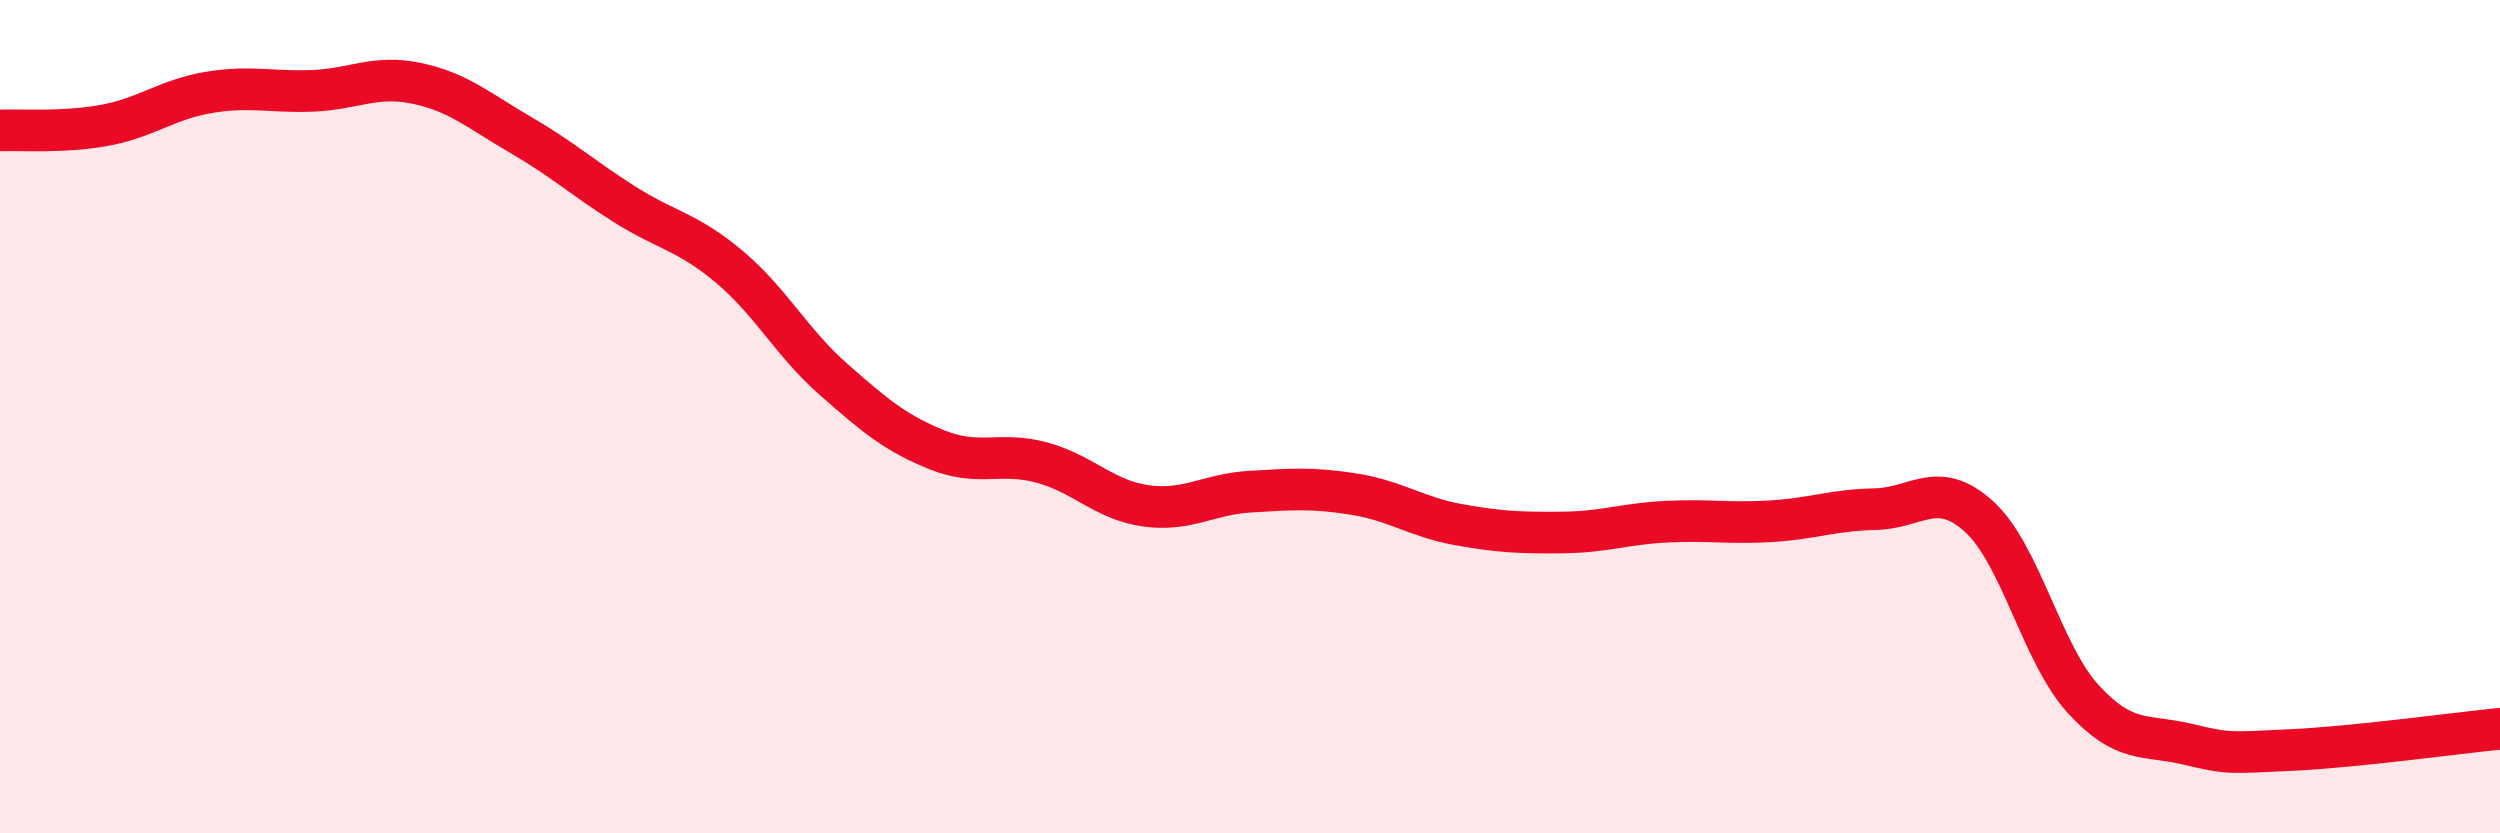
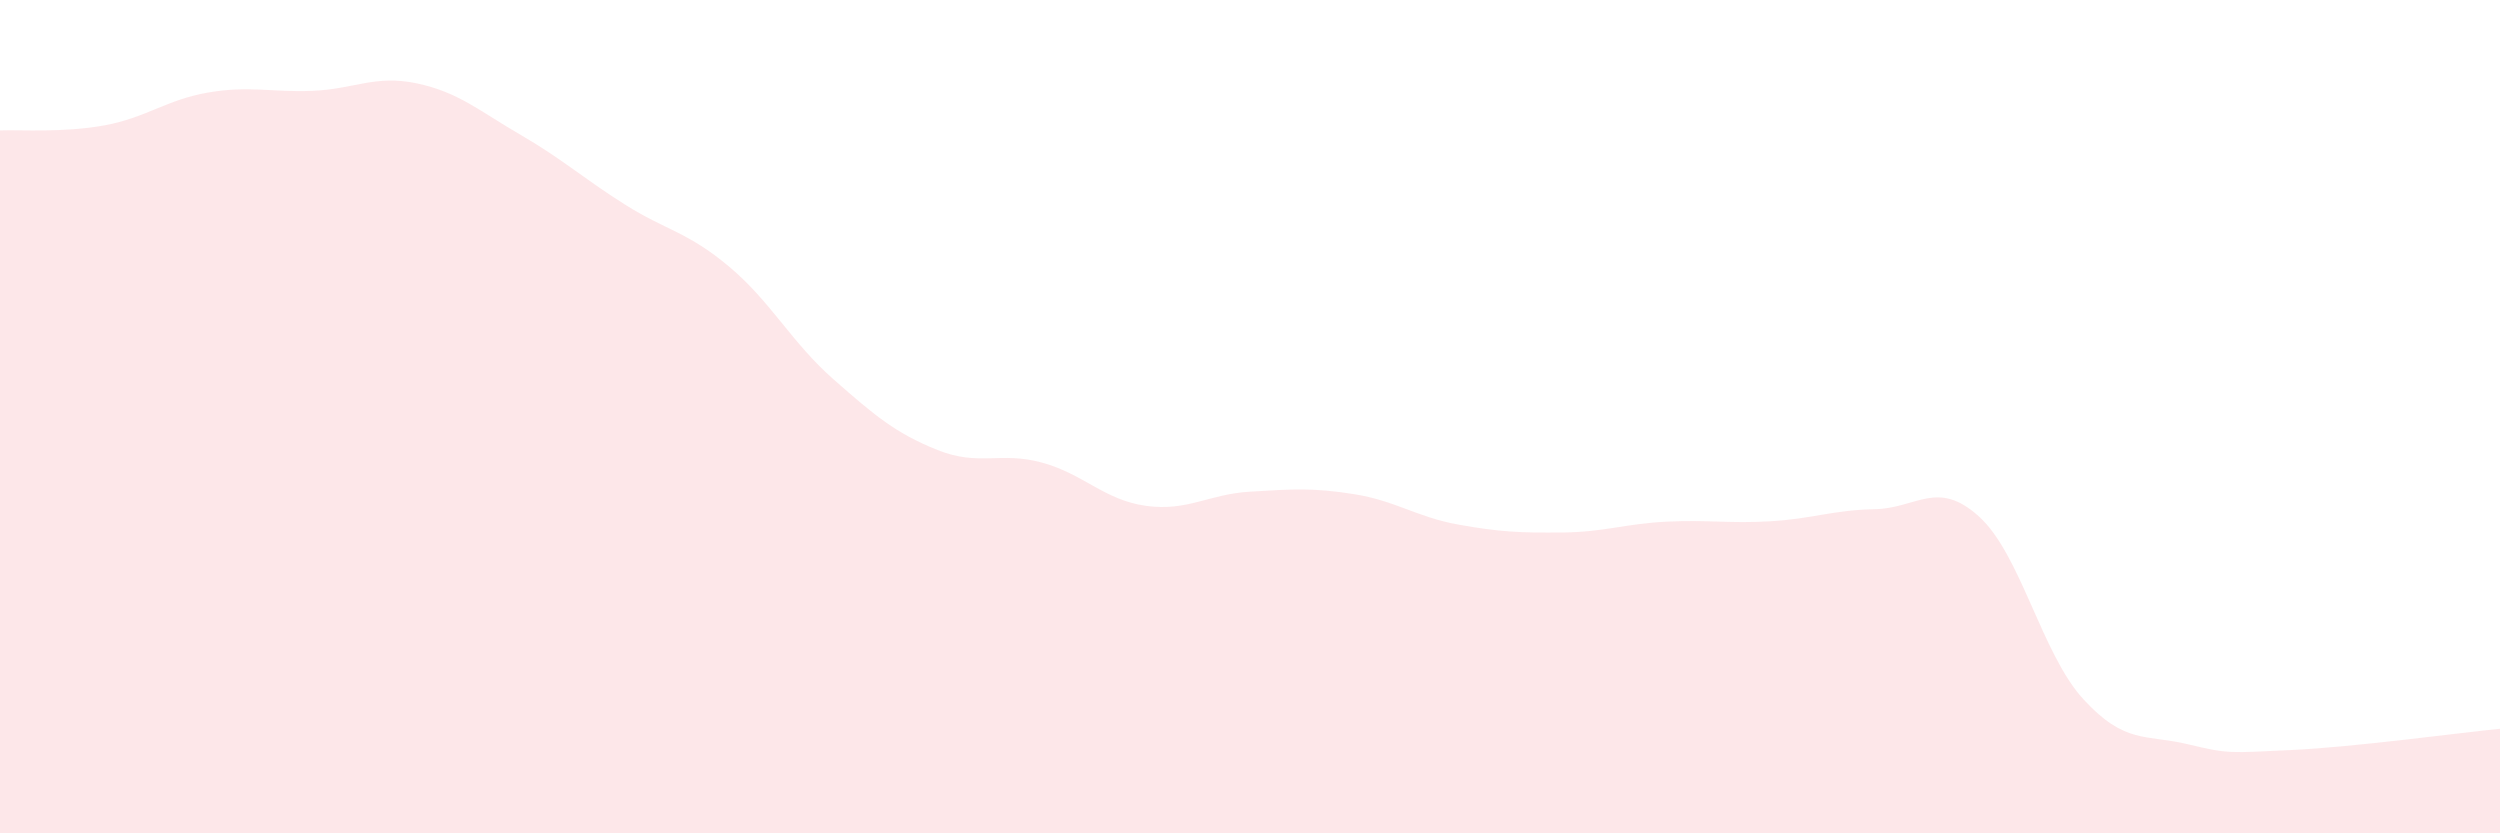
<svg xmlns="http://www.w3.org/2000/svg" width="60" height="20" viewBox="0 0 60 20">
  <path d="M 0,3.13 C 0.5,3.11 1.5,3.19 2.5,3.01 C 3.5,2.83 4,2.39 5,2.22 C 6,2.05 6.5,2.22 7.5,2.18 C 8.5,2.14 9,1.79 10,2 C 11,2.21 11.5,2.66 12.5,3.24 C 13.5,3.82 14,4.28 15,4.91 C 16,5.54 16.5,5.56 17.5,6.4 C 18.5,7.24 19,8.22 20,9.1 C 21,9.98 21.5,10.4 22.5,10.8 C 23.5,11.2 24,10.83 25,11.1 C 26,11.37 26.5,12 27.5,12.14 C 28.5,12.28 29,11.86 30,11.8 C 31,11.74 31.5,11.7 32.5,11.86 C 33.5,12.02 34,12.41 35,12.59 C 36,12.77 36.5,12.79 37.5,12.78 C 38.5,12.77 39,12.57 40,12.52 C 41,12.47 41.5,12.57 42.5,12.51 C 43.5,12.45 44,12.24 45,12.22 C 46,12.2 46.5,11.49 47.5,12.4 C 48.5,13.31 49,15.69 50,16.78 C 51,17.87 51.5,17.62 52.5,17.86 C 53.5,18.1 53.5,18.07 55,18 C 56.5,17.93 59,17.59 60,17.49L60 20L0 20Z" fill="#EB0A25" opacity="0.1" stroke-linecap="round" stroke-linejoin="round" />
-   <path d="M 0,3.13 C 0.5,3.11 1.5,3.19 2.5,3.01 C 3.5,2.83 4,2.39 5,2.22 C 6,2.05 6.5,2.22 7.5,2.18 C 8.5,2.14 9,1.79 10,2 C 11,2.21 11.5,2.66 12.5,3.24 C 13.5,3.82 14,4.28 15,4.91 C 16,5.54 16.5,5.56 17.5,6.4 C 18.5,7.24 19,8.22 20,9.1 C 21,9.98 21.5,10.4 22.5,10.8 C 23.5,11.2 24,10.83 25,11.1 C 26,11.37 26.5,12 27.5,12.14 C 28.5,12.28 29,11.86 30,11.8 C 31,11.74 31.5,11.7 32.5,11.86 C 33.5,12.02 34,12.41 35,12.59 C 36,12.77 36.5,12.79 37.5,12.78 C 38.5,12.77 39,12.57 40,12.52 C 41,12.47 41.5,12.57 42.5,12.51 C 43.5,12.45 44,12.24 45,12.22 C 46,12.2 46.5,11.49 47.5,12.4 C 48.5,13.31 49,15.69 50,16.78 C 51,17.87 51.5,17.62 52.5,17.86 C 53.5,18.1 53.5,18.07 55,18 C 56.5,17.93 59,17.59 60,17.49" stroke="#EB0A25" stroke-width="1" fill="none" stroke-linecap="round" stroke-linejoin="round" />
</svg>